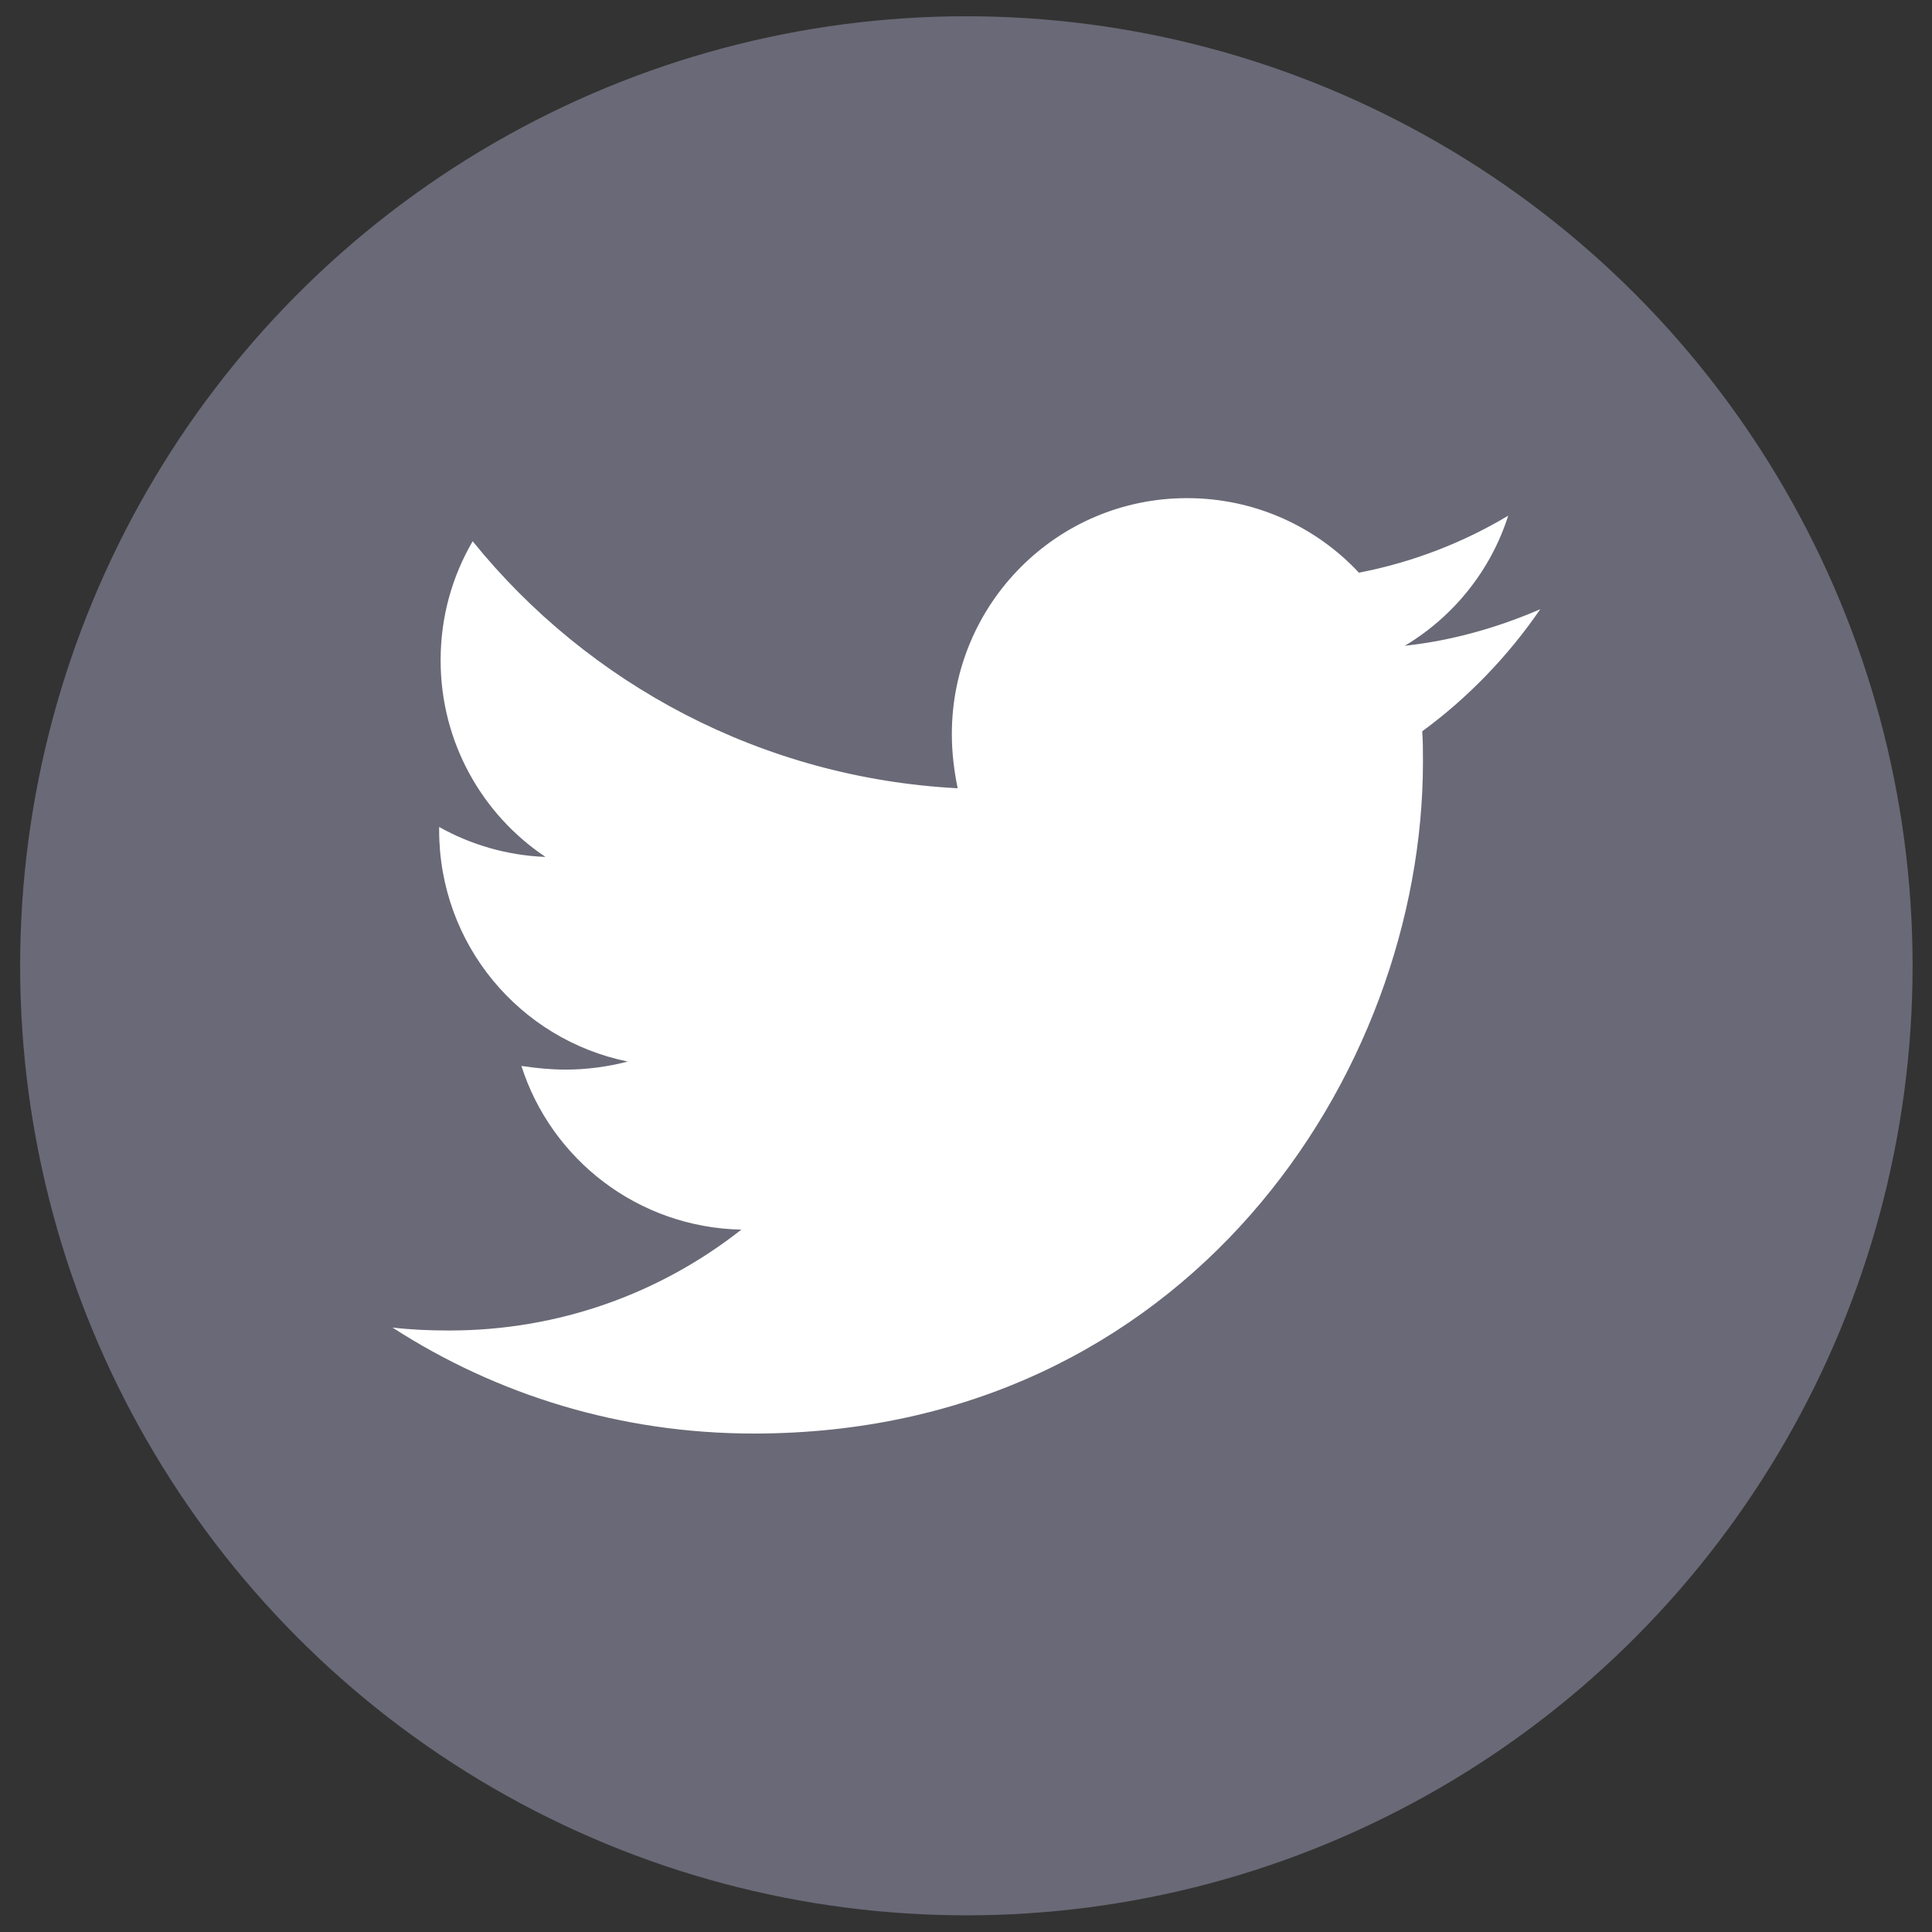
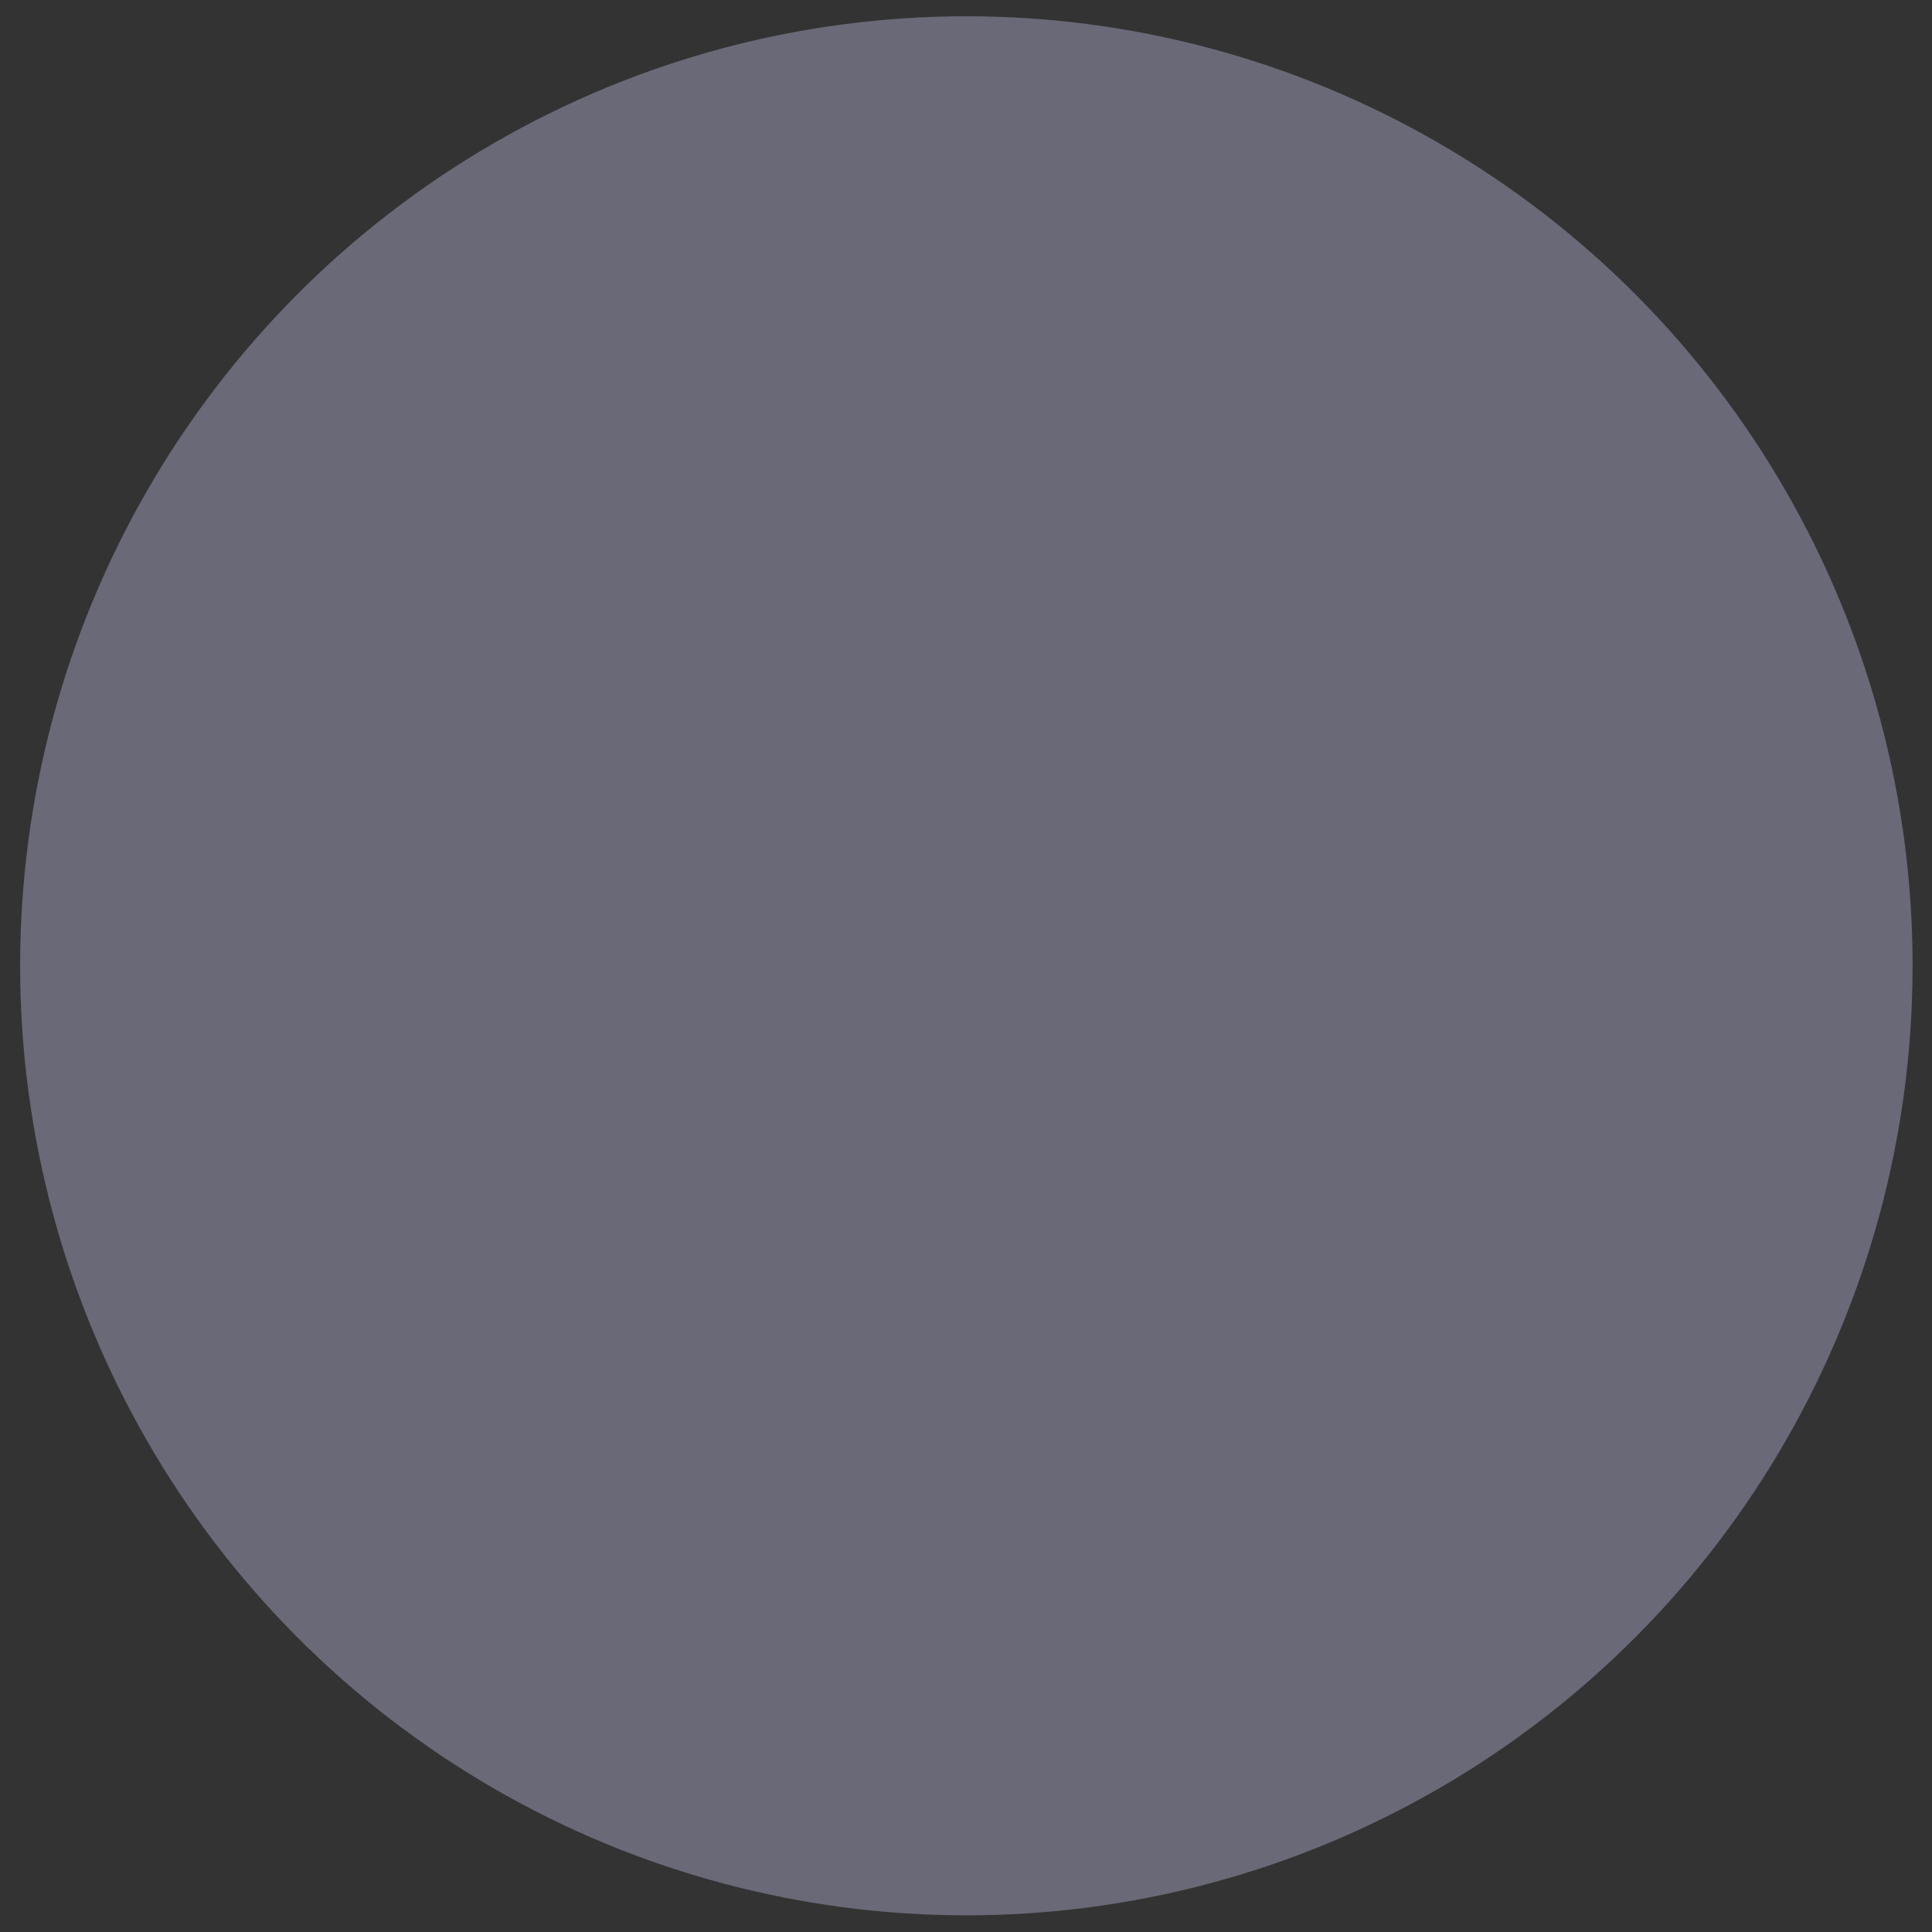
<svg xmlns="http://www.w3.org/2000/svg" xmlns:ns1="http://sodipodi.sourceforge.net/DTD/sodipodi-0.dtd" xmlns:ns2="http://www.inkscape.org/namespaces/inkscape" width="48" height="48" viewBox="0 0 48 48" fill="none" version="1.1" id="svg835" ns1:docname="twitter_greybg_circle.svg" ns2:version="1.0 (4035a4f, 2020-05-01)">
  <rect x="0" y="0" width="48" height="48" fill="#333333" stroke="none" />
  <defs id="defs839" />
  <ns1:namedview ns2:document-rotation="0" pagecolor="#ffffff" bordercolor="#666666" borderopacity="1" objecttolerance="10" gridtolerance="10" guidetolerance="10" ns2:pageopacity="0" ns2:pageshadow="2" ns2:window-width="1440" ns2:window-height="793" id="namedview837" showgrid="false" ns2:zoom="11.99904" ns2:cx="21.762834" ns2:cy="25.064623" ns2:window-x="0" ns2:window-y="25" ns2:window-maximized="0" ns2:current-layer="svg835" />
  <ellipse cx="24.009" cy="23.995" rx="23.509" ry="23.591" fill="#00c1ca" id="ellipse833" style="stroke-width:1;fill:#696977;fill-opacity:1" />
-   <path id="path843" fill="#ffffff" d="m 35.335,18.167 c 0.018,0.254 0.018,0.508 0.018,0.763 0,7.753 -5.88,16.686 -16.627,16.686 -3.311,0 -6.387,-0.962 -8.974,-2.633 0.47,0.054 0.923,0.073 1.411,0.073 2.732,0 5.247,-0.926 7.255,-2.506 -2.569,-0.054 -4.722,-1.743 -5.464,-4.067 0.362,0.054 0.724,0.091 1.104,0.091 0.525,0 1.049,-0.073 1.538,-0.2 -2.678,-0.545 -4.686,-2.905 -4.686,-5.755 v -0.073 c 0.778,0.436 1.683,0.708 2.642,0.744 -1.574,-1.053 -2.605,-2.851 -2.605,-4.884 0,-1.089 0.289,-2.088 0.796,-2.959 2.877,3.559 7.201,5.883 12.05,6.137 -0.09,-0.436 -0.145,-0.89 -0.145,-1.344 0,-3.232 2.605,-5.864 5.844,-5.864 1.683,0 3.202,0.708 4.27,1.852 1.321,-0.254 2.587,-0.744 3.709,-1.416 -0.434,1.362 -1.357,2.506 -2.569,3.232 1.176,-0.127 2.316,-0.454 3.365,-0.908 -0.796,1.162 -1.791,2.197 -2.931,3.032 z" />
</svg>